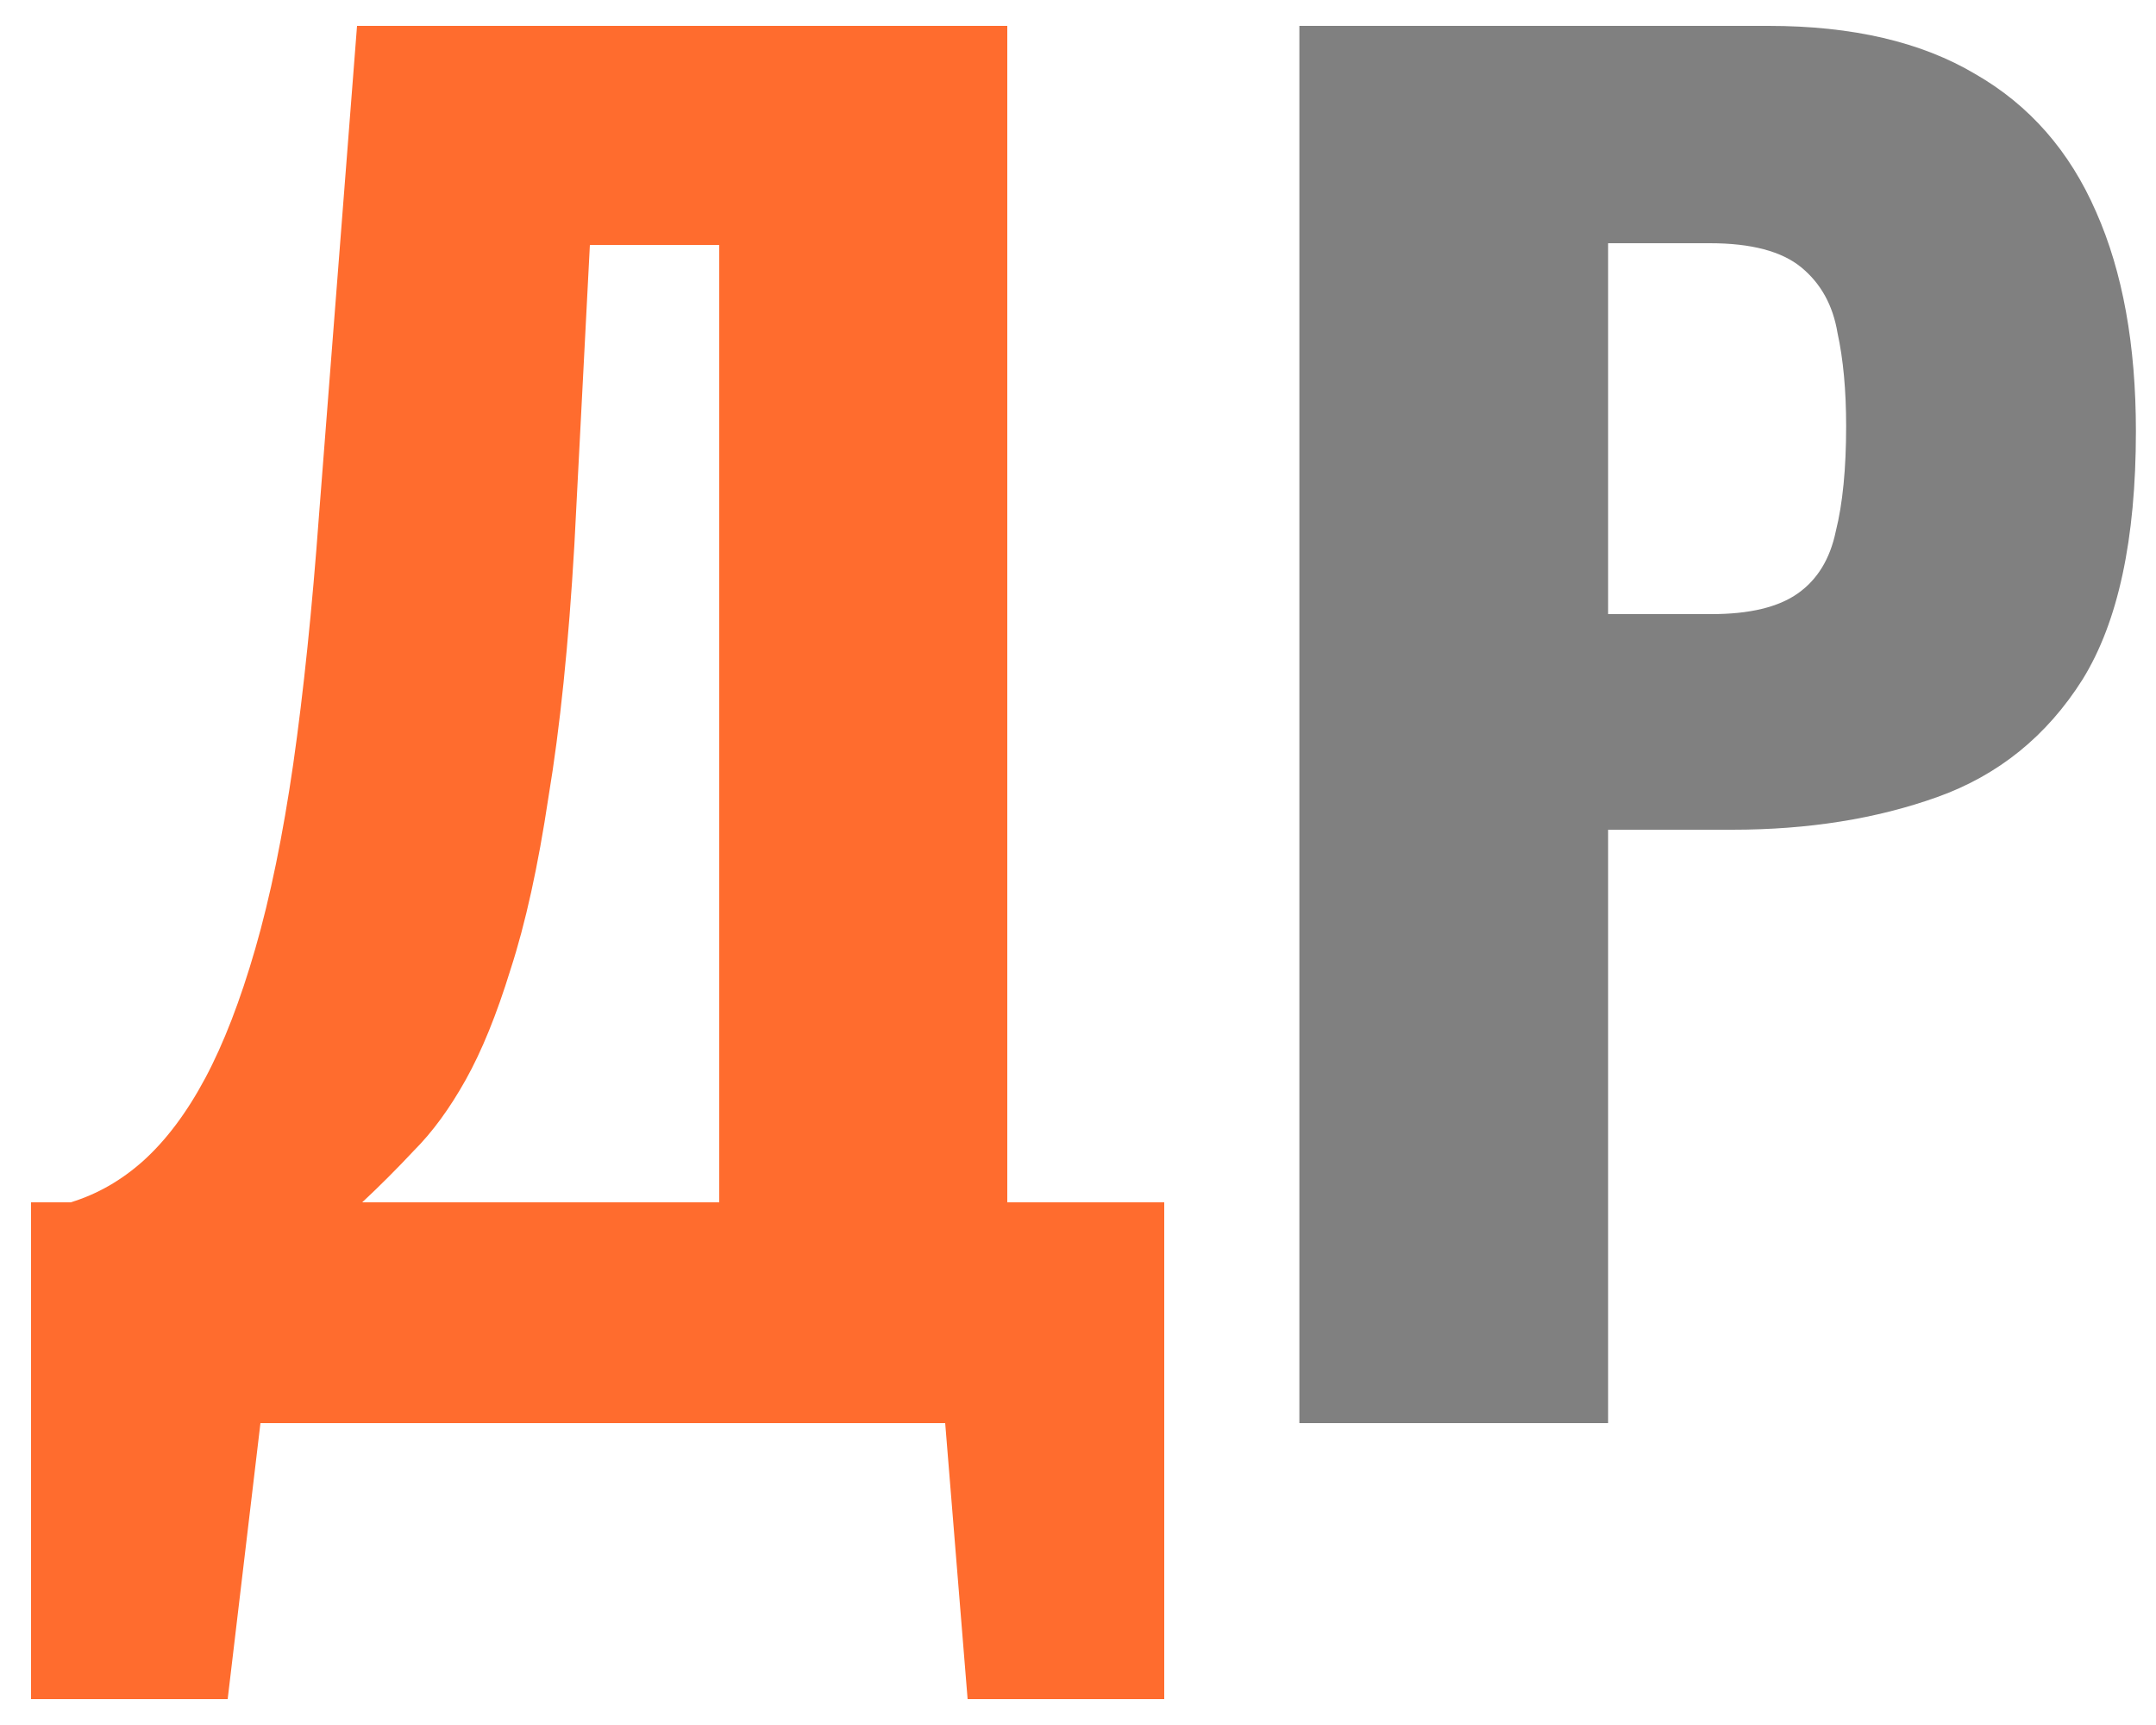
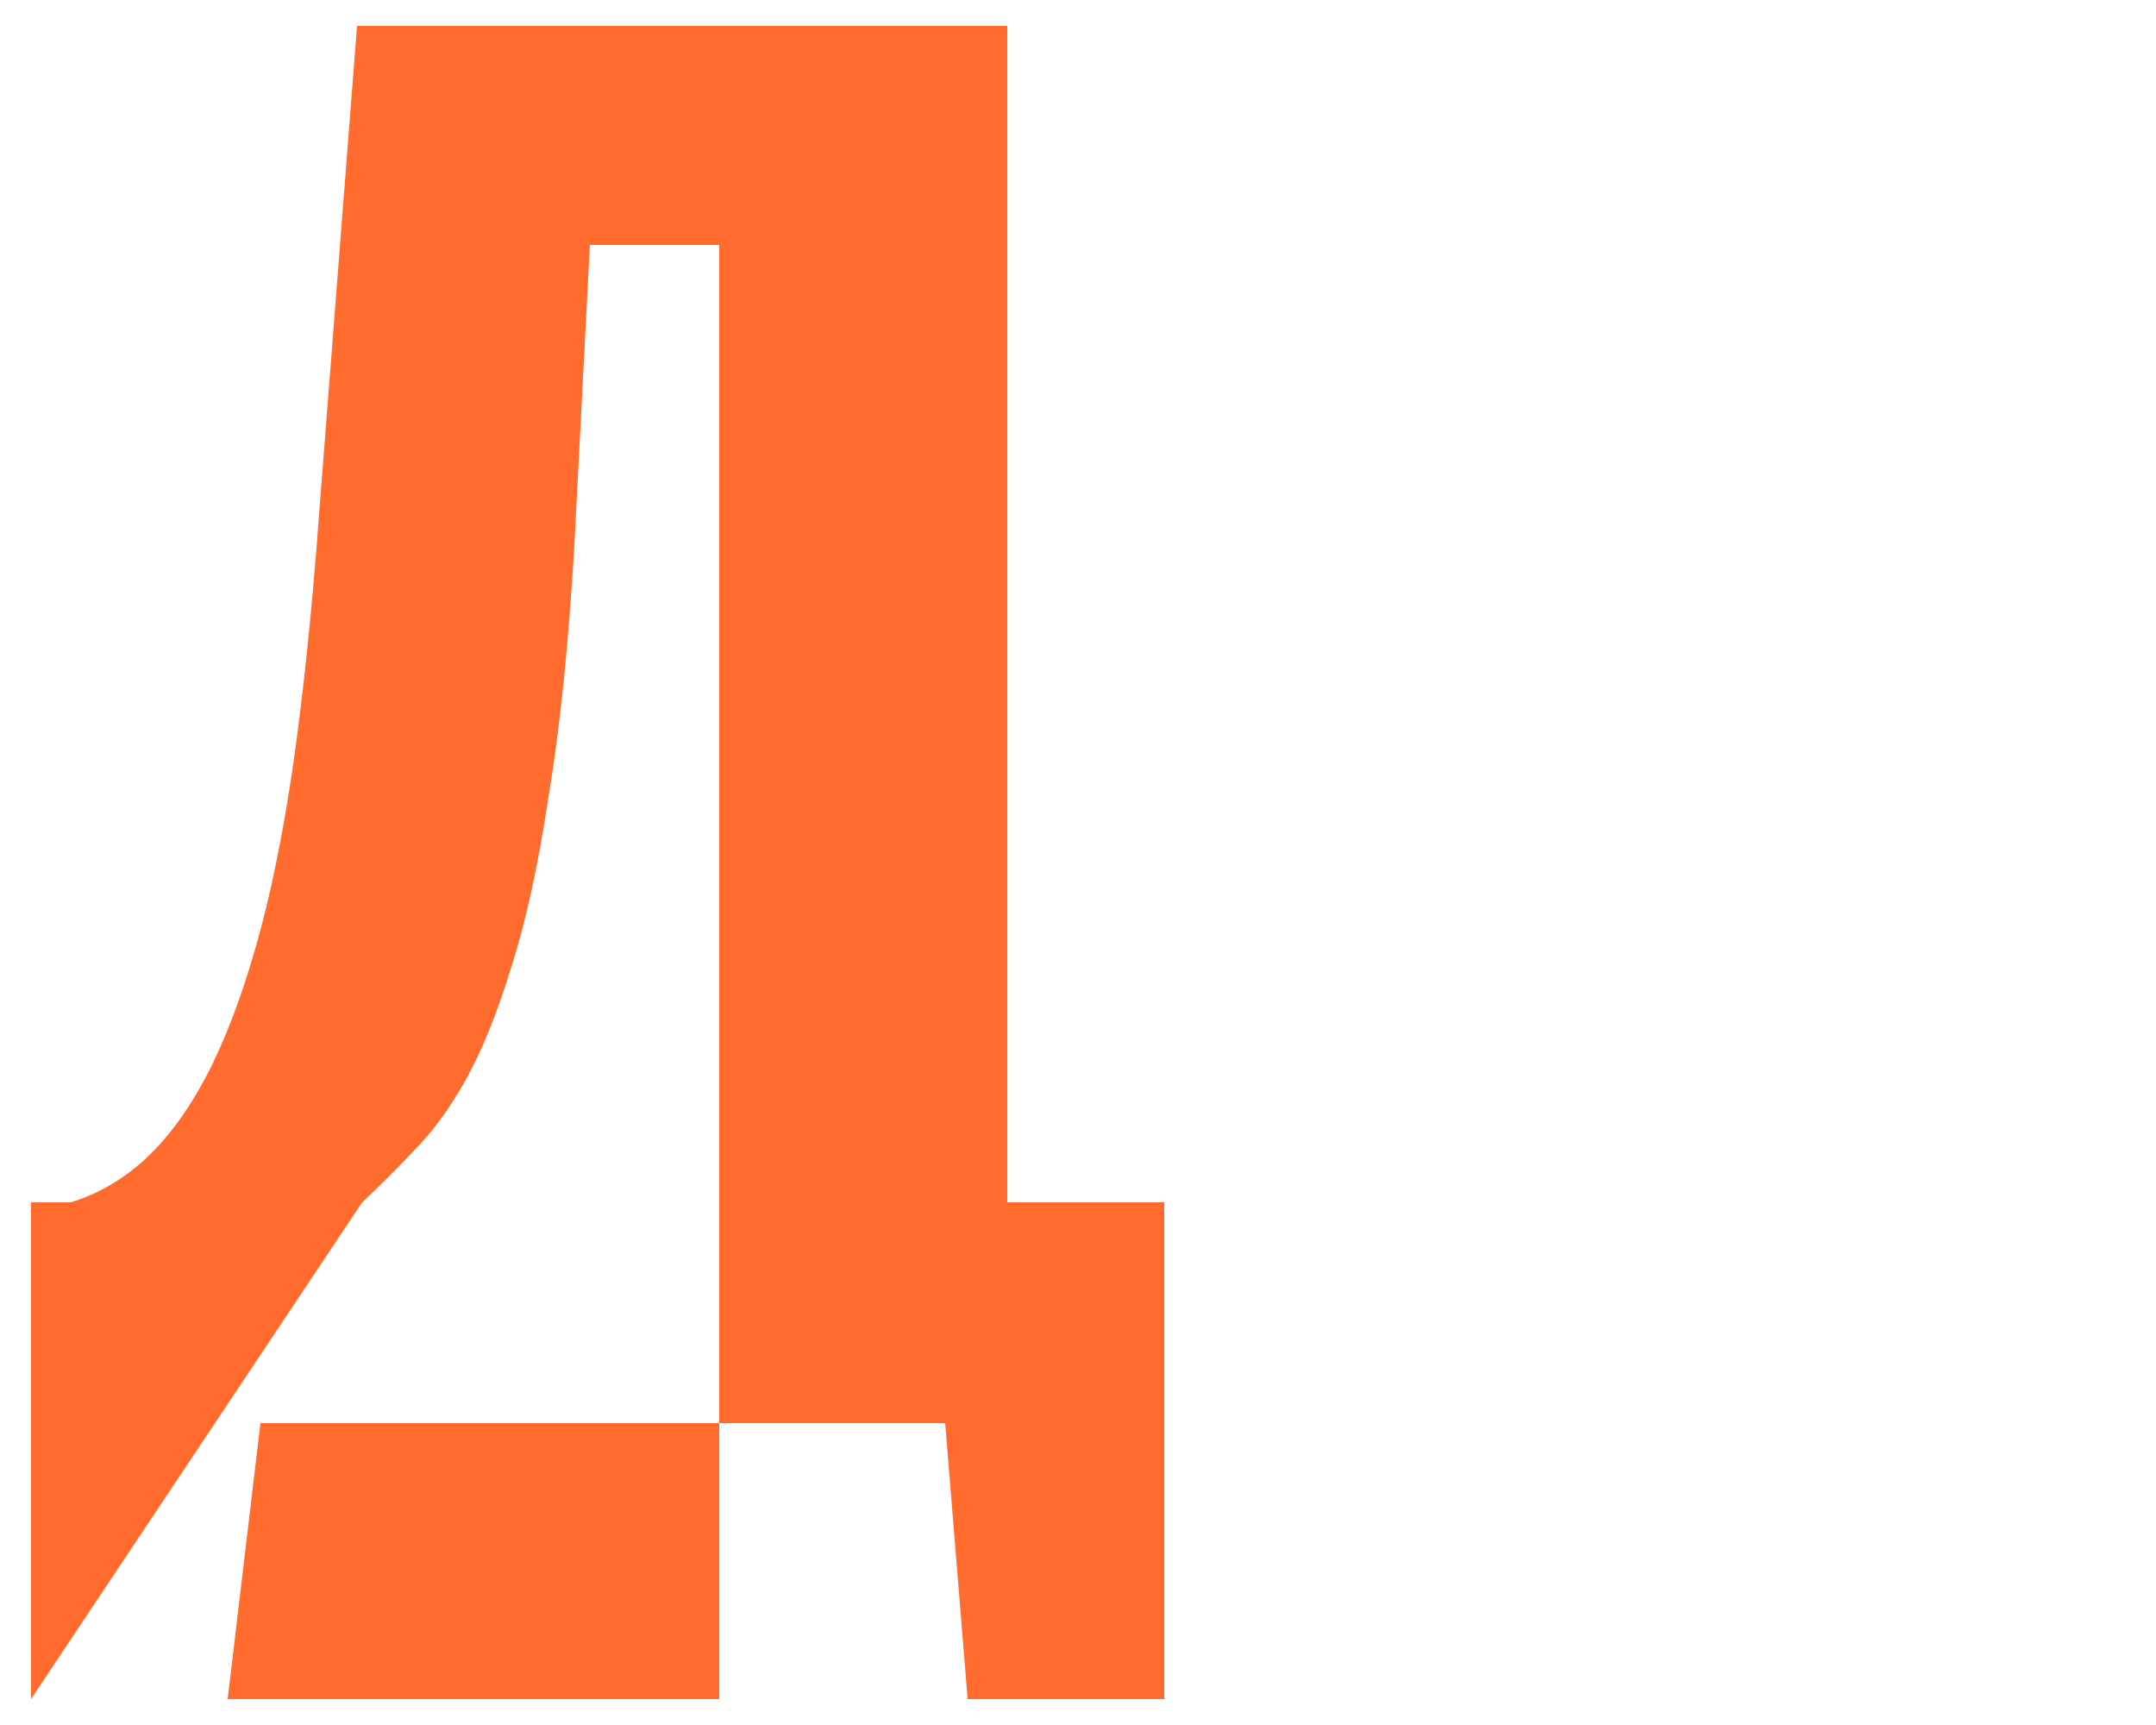
<svg xmlns="http://www.w3.org/2000/svg" width="50" height="40" viewBox="0 0 50 40" fill="none">
-   <path d="M0.72 39.4V27.88H1.64C2.253 27.693 2.813 27.373 3.32 26.92C3.853 26.44 4.333 25.8 4.76 25C5.187 24.2 5.573 23.2 5.92 22C6.267 20.8 6.56 19.373 6.8 17.72C7.04 16.04 7.24 14.107 7.4 11.92L8.28 0.6H23.36V27.88H27V39.4H22.44L21.92 33H6.04L5.28 39.4H0.72ZM8.4 27.88H16.68V5.68H13.68L13.32 12.64C13.187 14.933 12.987 16.88 12.72 18.48C12.48 20.08 12.187 21.413 11.84 22.48C11.52 23.52 11.173 24.373 10.8 25.04C10.427 25.707 10.027 26.253 9.6 26.68C9.2 27.107 8.8 27.507 8.4 27.88Z" fill="#FF6C2E" />
-   <path d="M30.134 33V0.6H41.014C42.961 0.6 44.561 0.973 45.814 1.72C47.068 2.44 48.001 3.507 48.614 4.92C49.228 6.307 49.534 8 49.534 10C49.534 12.507 49.121 14.427 48.294 15.76C47.468 17.067 46.348 17.973 44.934 18.48C43.521 18.987 41.934 19.24 40.174 19.24H37.294V33H30.134ZM37.294 14.24H39.694C40.574 14.24 41.241 14.08 41.694 13.76C42.148 13.44 42.441 12.96 42.574 12.32C42.734 11.68 42.814 10.867 42.814 9.88C42.814 9.053 42.748 8.333 42.614 7.72C42.508 7.08 42.228 6.573 41.774 6.2C41.321 5.827 40.614 5.64 39.654 5.64H37.294V14.24Z" fill="#808080" />
+   <path d="M0.72 39.4V27.88H1.64C2.253 27.693 2.813 27.373 3.32 26.92C3.853 26.44 4.333 25.8 4.76 25C5.187 24.2 5.573 23.2 5.92 22C6.267 20.8 6.56 19.373 6.8 17.72C7.04 16.04 7.24 14.107 7.4 11.92L8.28 0.6H23.36V27.88H27V39.4H22.44L21.92 33H6.04L5.28 39.4H0.72ZH16.68V5.68H13.68L13.32 12.64C13.187 14.933 12.987 16.88 12.72 18.48C12.48 20.08 12.187 21.413 11.84 22.48C11.52 23.52 11.173 24.373 10.8 25.04C10.427 25.707 10.027 26.253 9.6 26.68C9.2 27.107 8.8 27.507 8.4 27.88Z" fill="#FF6C2E" />
</svg>